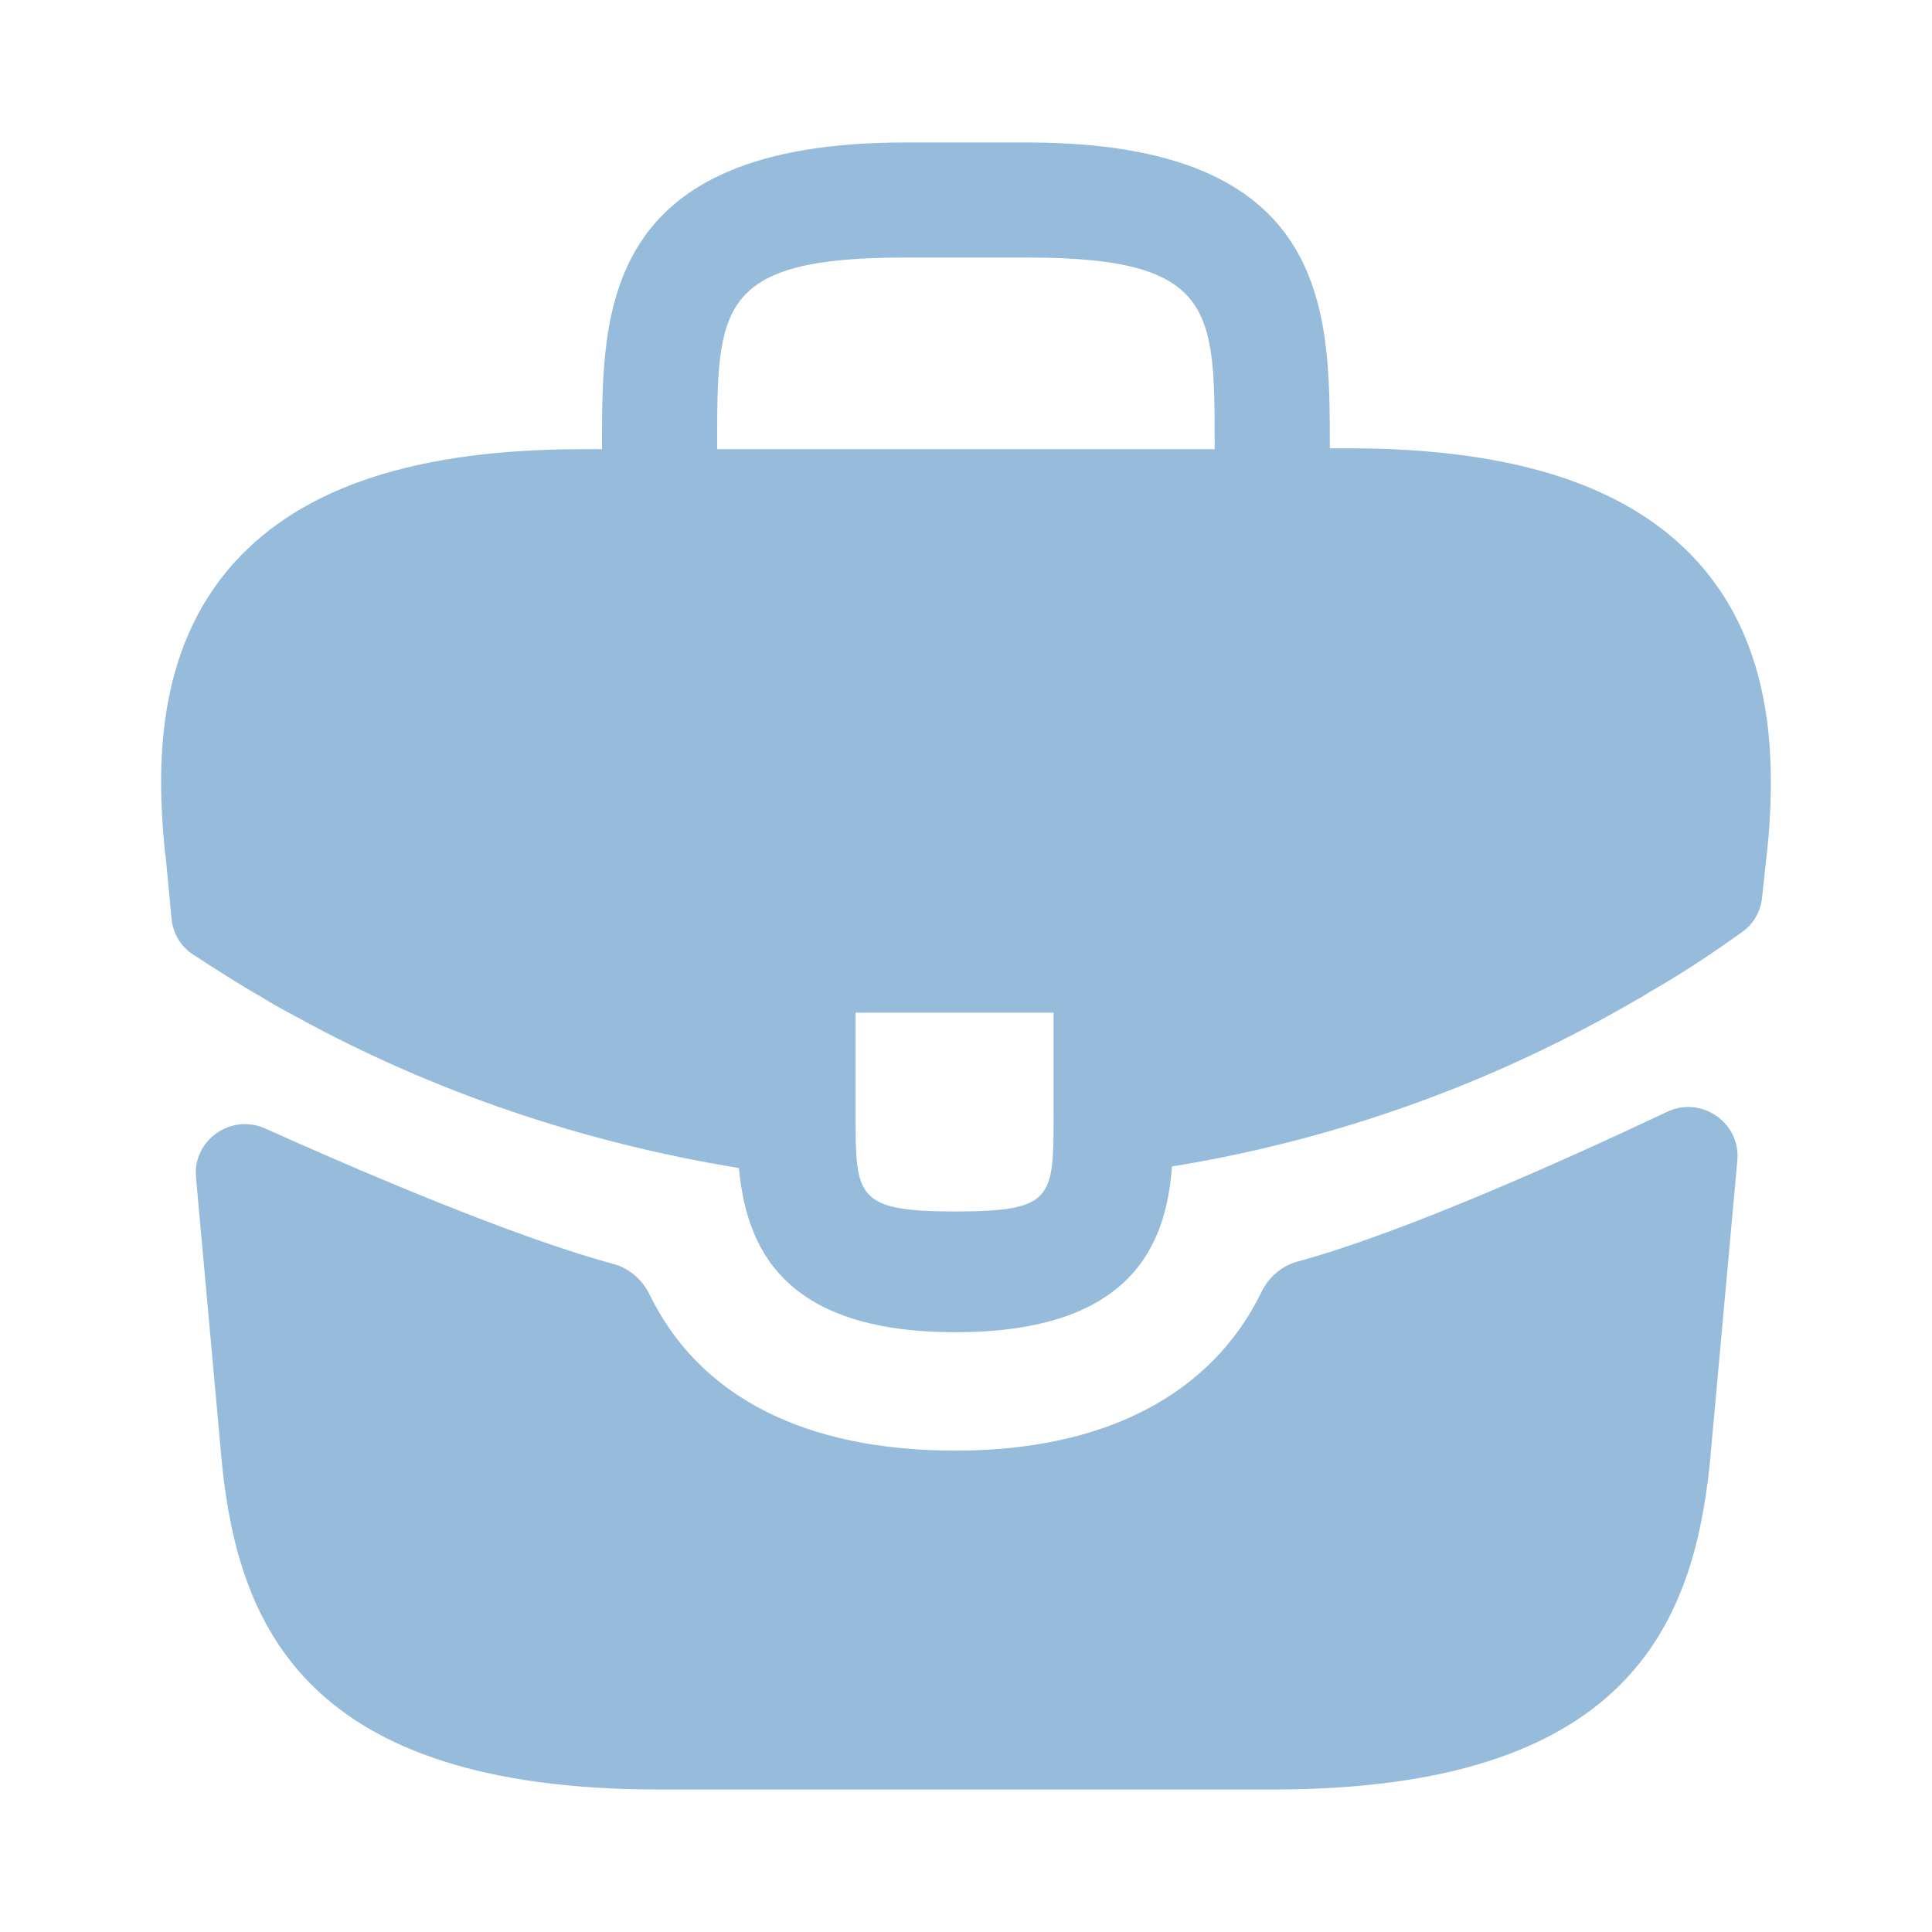
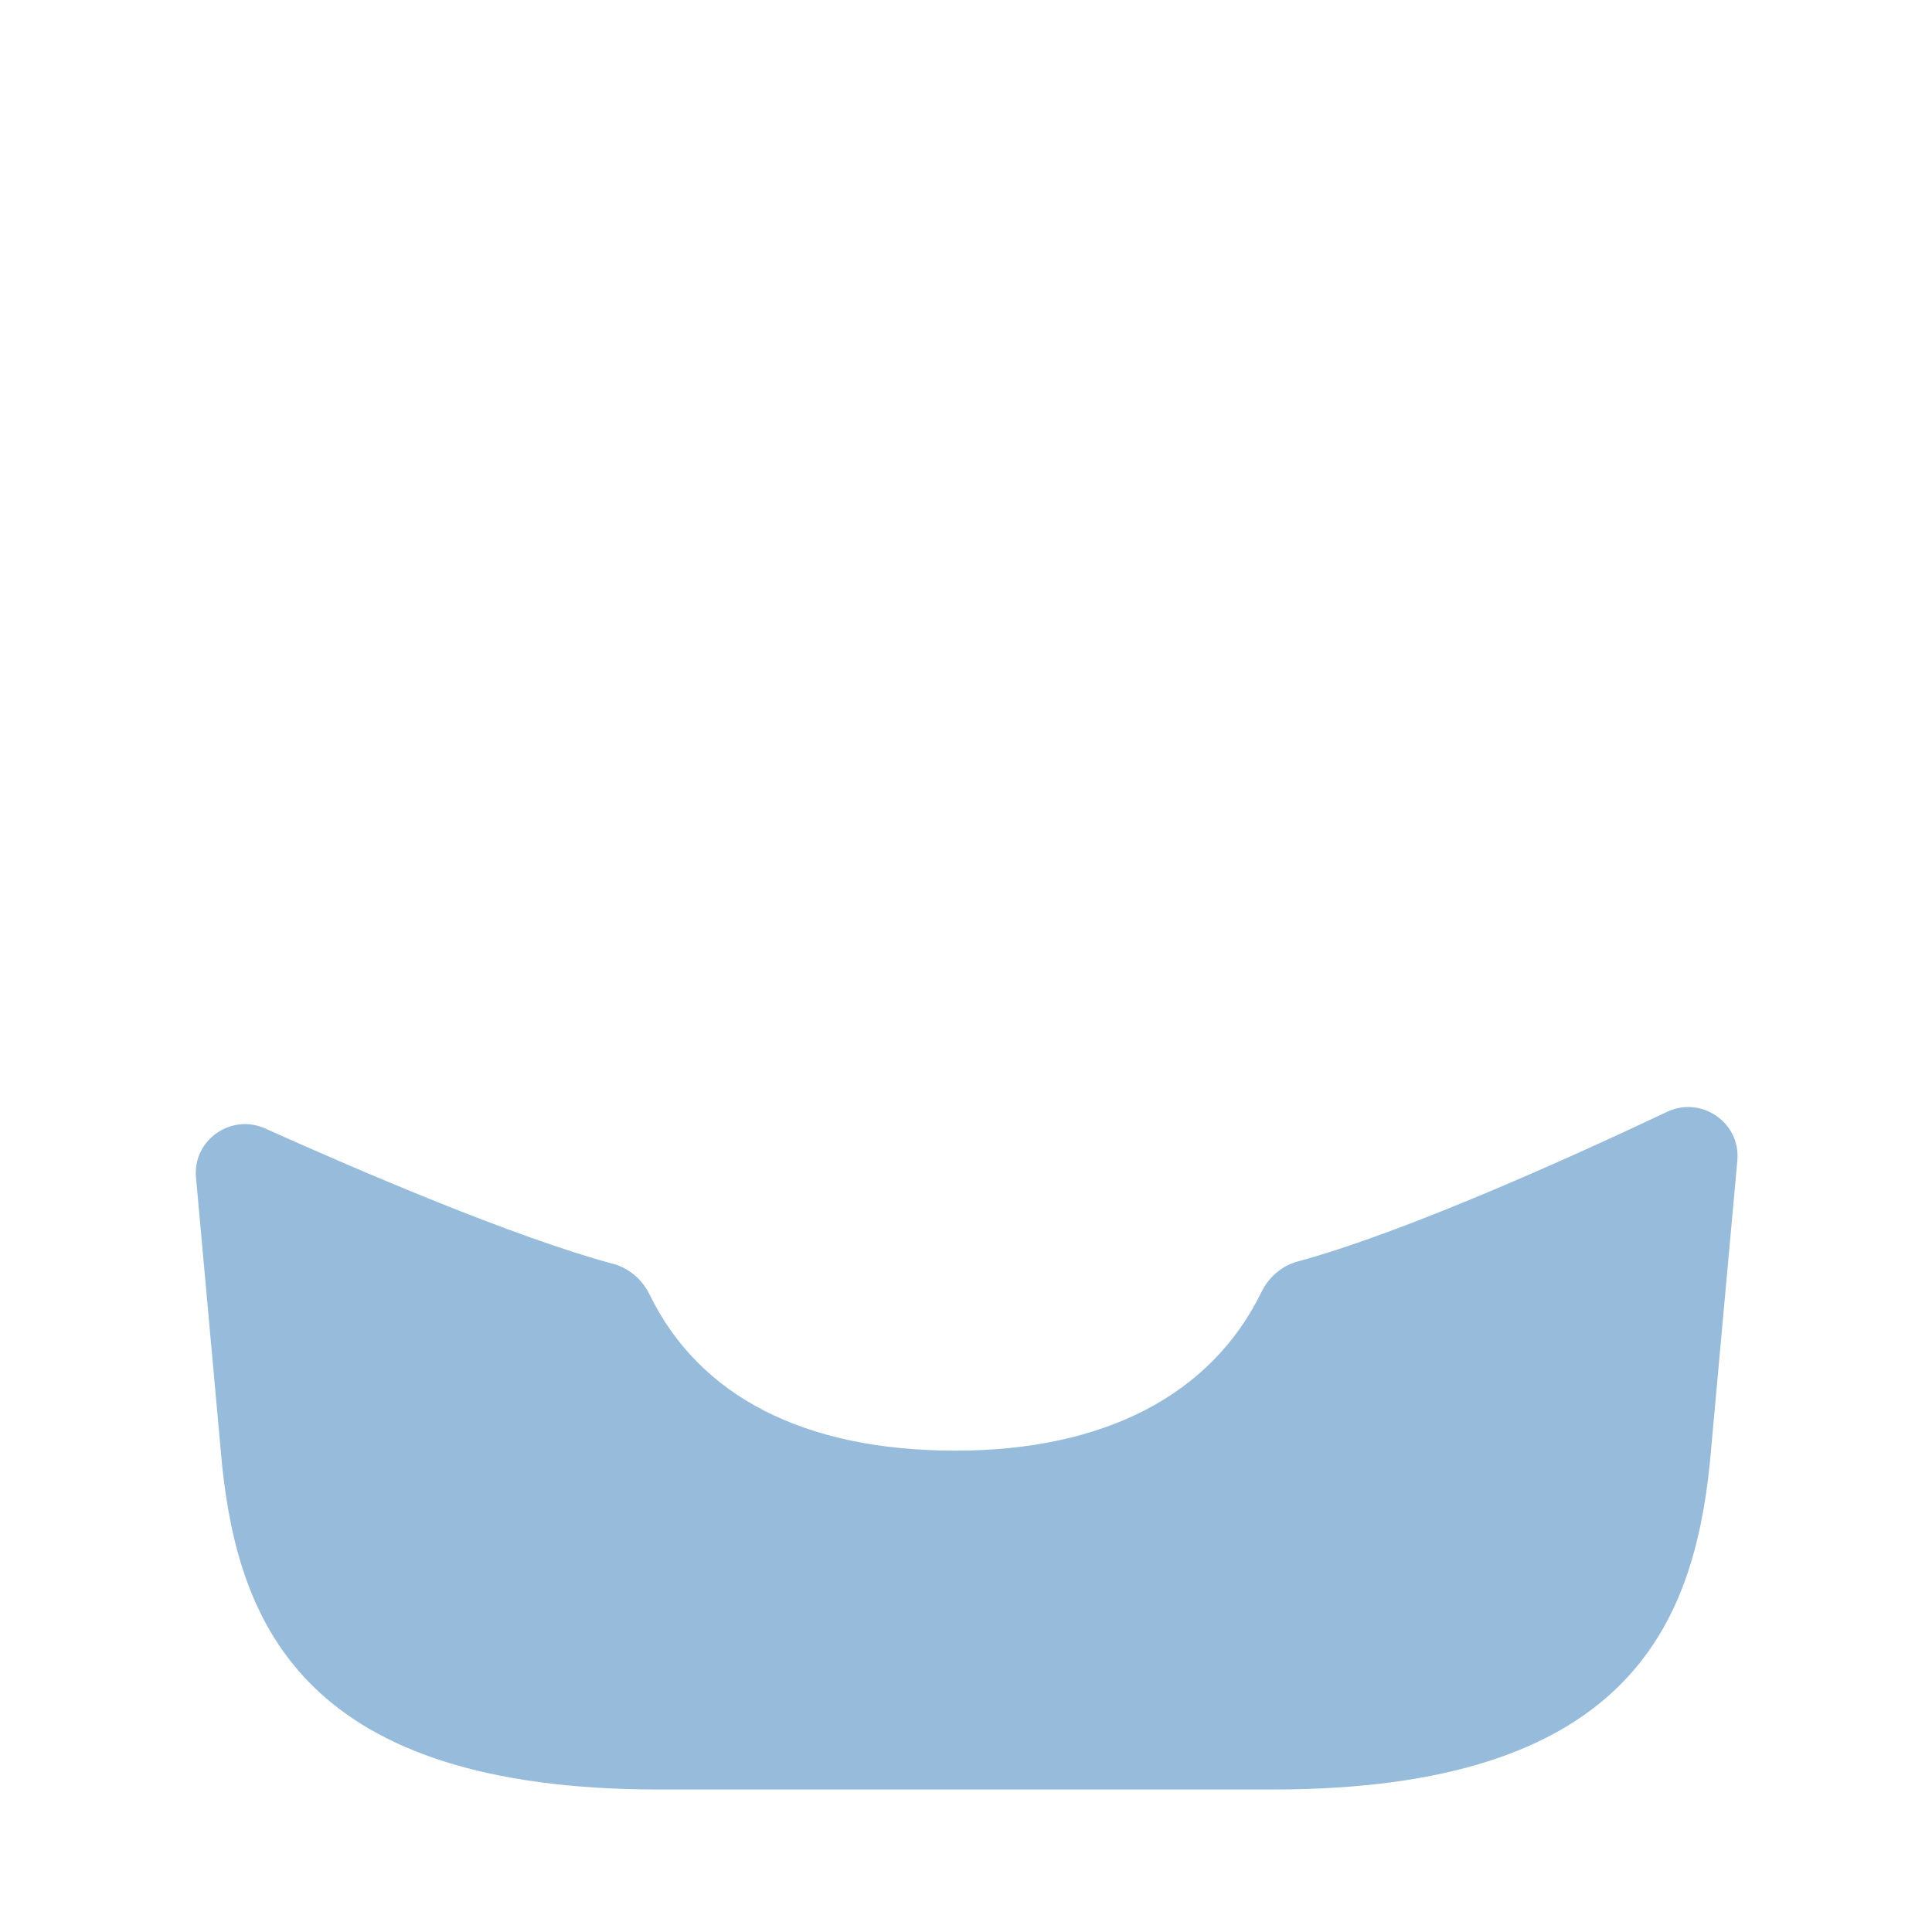
<svg xmlns="http://www.w3.org/2000/svg" width="20" height="20" viewBox="0 0 20 20" fill="none">
-   <path d="M17.574 5.816C16.866 5.033 15.682 4.641 13.966 4.641H13.766V4.608C13.766 3.208 13.766 1.475 10.632 1.475H9.366C6.232 1.475 6.232 3.216 6.232 4.608V4.65H6.032C4.307 4.65 3.132 5.041 2.424 5.825C1.599 6.741 1.624 7.975 1.707 8.816L1.716 8.875L1.776 9.513C1.791 9.663 1.871 9.798 1.997 9.88C2.199 10.012 2.509 10.211 2.699 10.316C2.816 10.391 2.941 10.458 3.066 10.525C4.491 11.308 6.057 11.833 7.649 12.091C7.724 12.875 8.066 13.791 9.891 13.791C11.716 13.791 12.074 12.883 12.132 12.075C13.832 11.8 15.474 11.208 16.957 10.341C17.007 10.316 17.041 10.291 17.082 10.266C17.402 10.085 17.734 9.864 18.039 9.645C18.152 9.564 18.224 9.438 18.24 9.299L18.249 9.216L18.291 8.825C18.299 8.775 18.299 8.733 18.307 8.675C18.374 7.833 18.357 6.683 17.574 5.816ZM10.907 11.525C10.907 12.408 10.907 12.541 9.882 12.541C8.857 12.541 8.857 12.383 8.857 11.533V10.483H10.907V11.525ZM7.424 4.641V4.608C7.424 3.191 7.424 2.666 9.366 2.666H10.632C12.574 2.666 12.574 3.2 12.574 4.608V4.65H7.424V4.641Z" fill="#96BBDB" />
  <path d="M17.259 11.509C17.613 11.342 18.02 11.622 17.985 12.012L17.699 15.158C17.524 16.825 16.841 18.525 13.174 18.525H6.824C3.158 18.525 2.474 16.825 2.299 15.167L2.029 12.189C1.993 11.803 2.392 11.523 2.745 11.682C3.704 12.113 5.316 12.806 6.352 13.085C6.516 13.13 6.649 13.248 6.724 13.4C7.238 14.456 8.327 15.017 9.891 15.017C11.439 15.017 12.542 14.434 13.058 13.376C13.133 13.223 13.266 13.105 13.43 13.06C14.531 12.762 16.253 11.985 17.259 11.509Z" fill="#96BBDB" />
</svg>